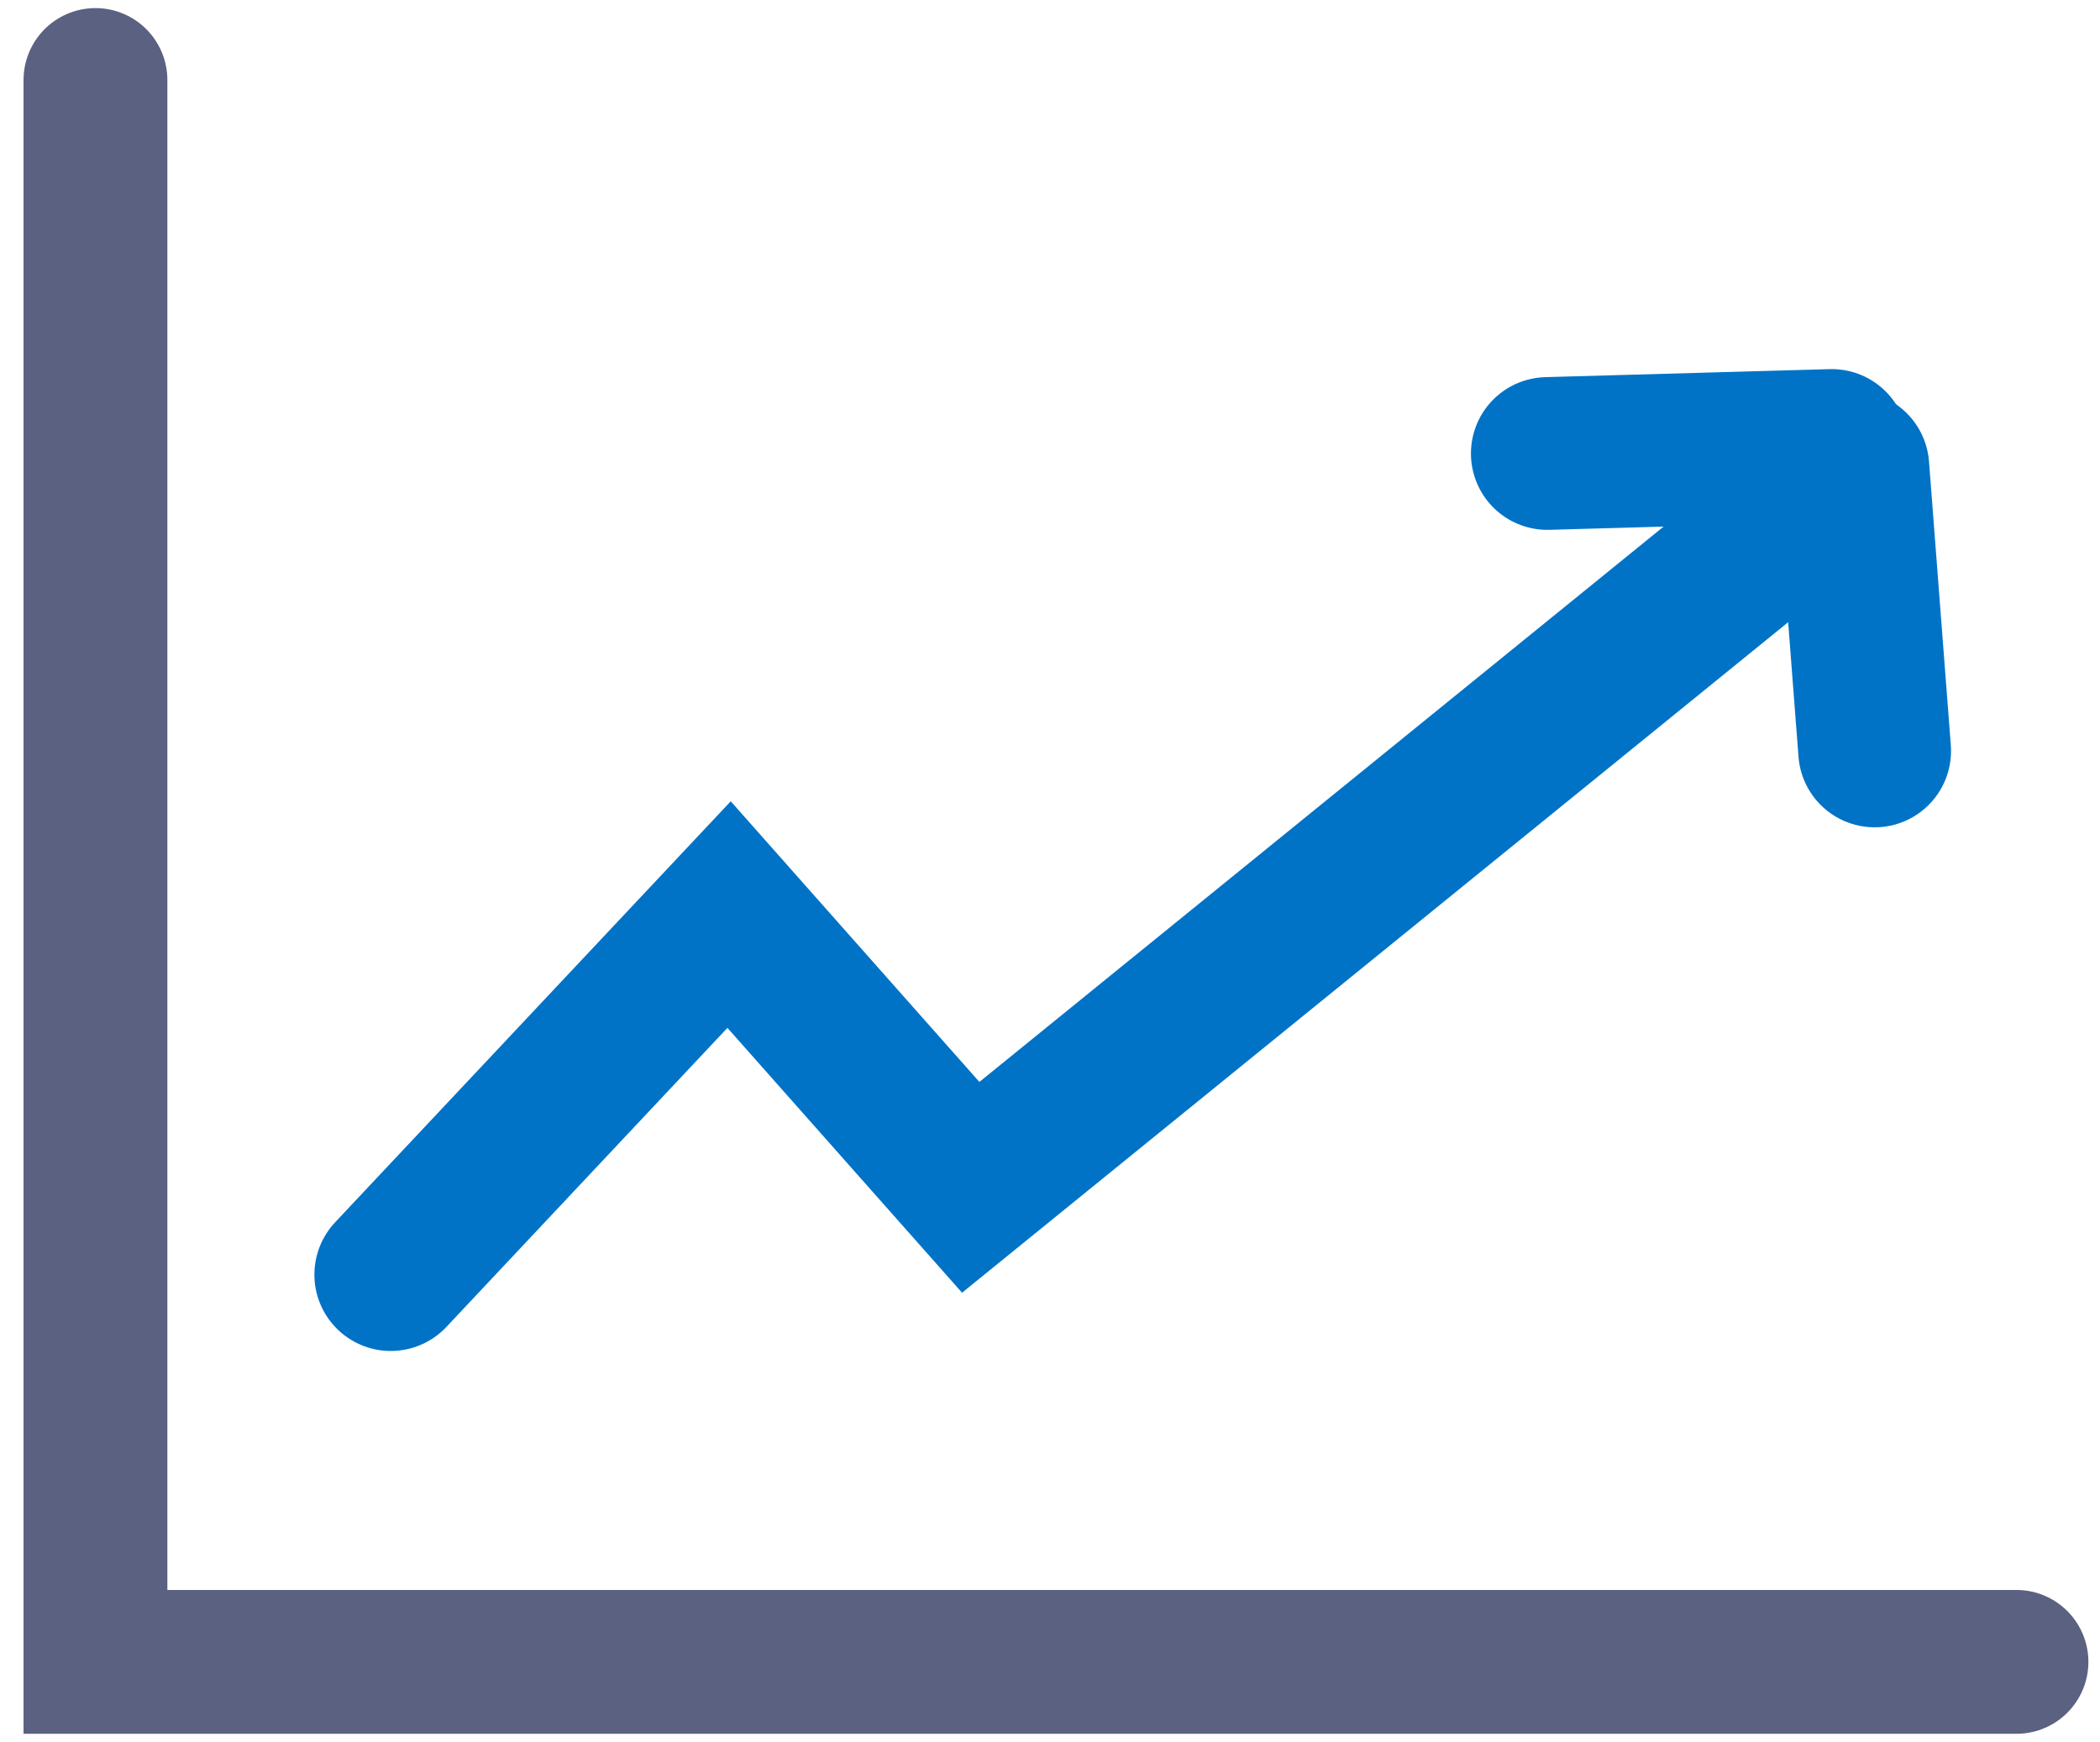
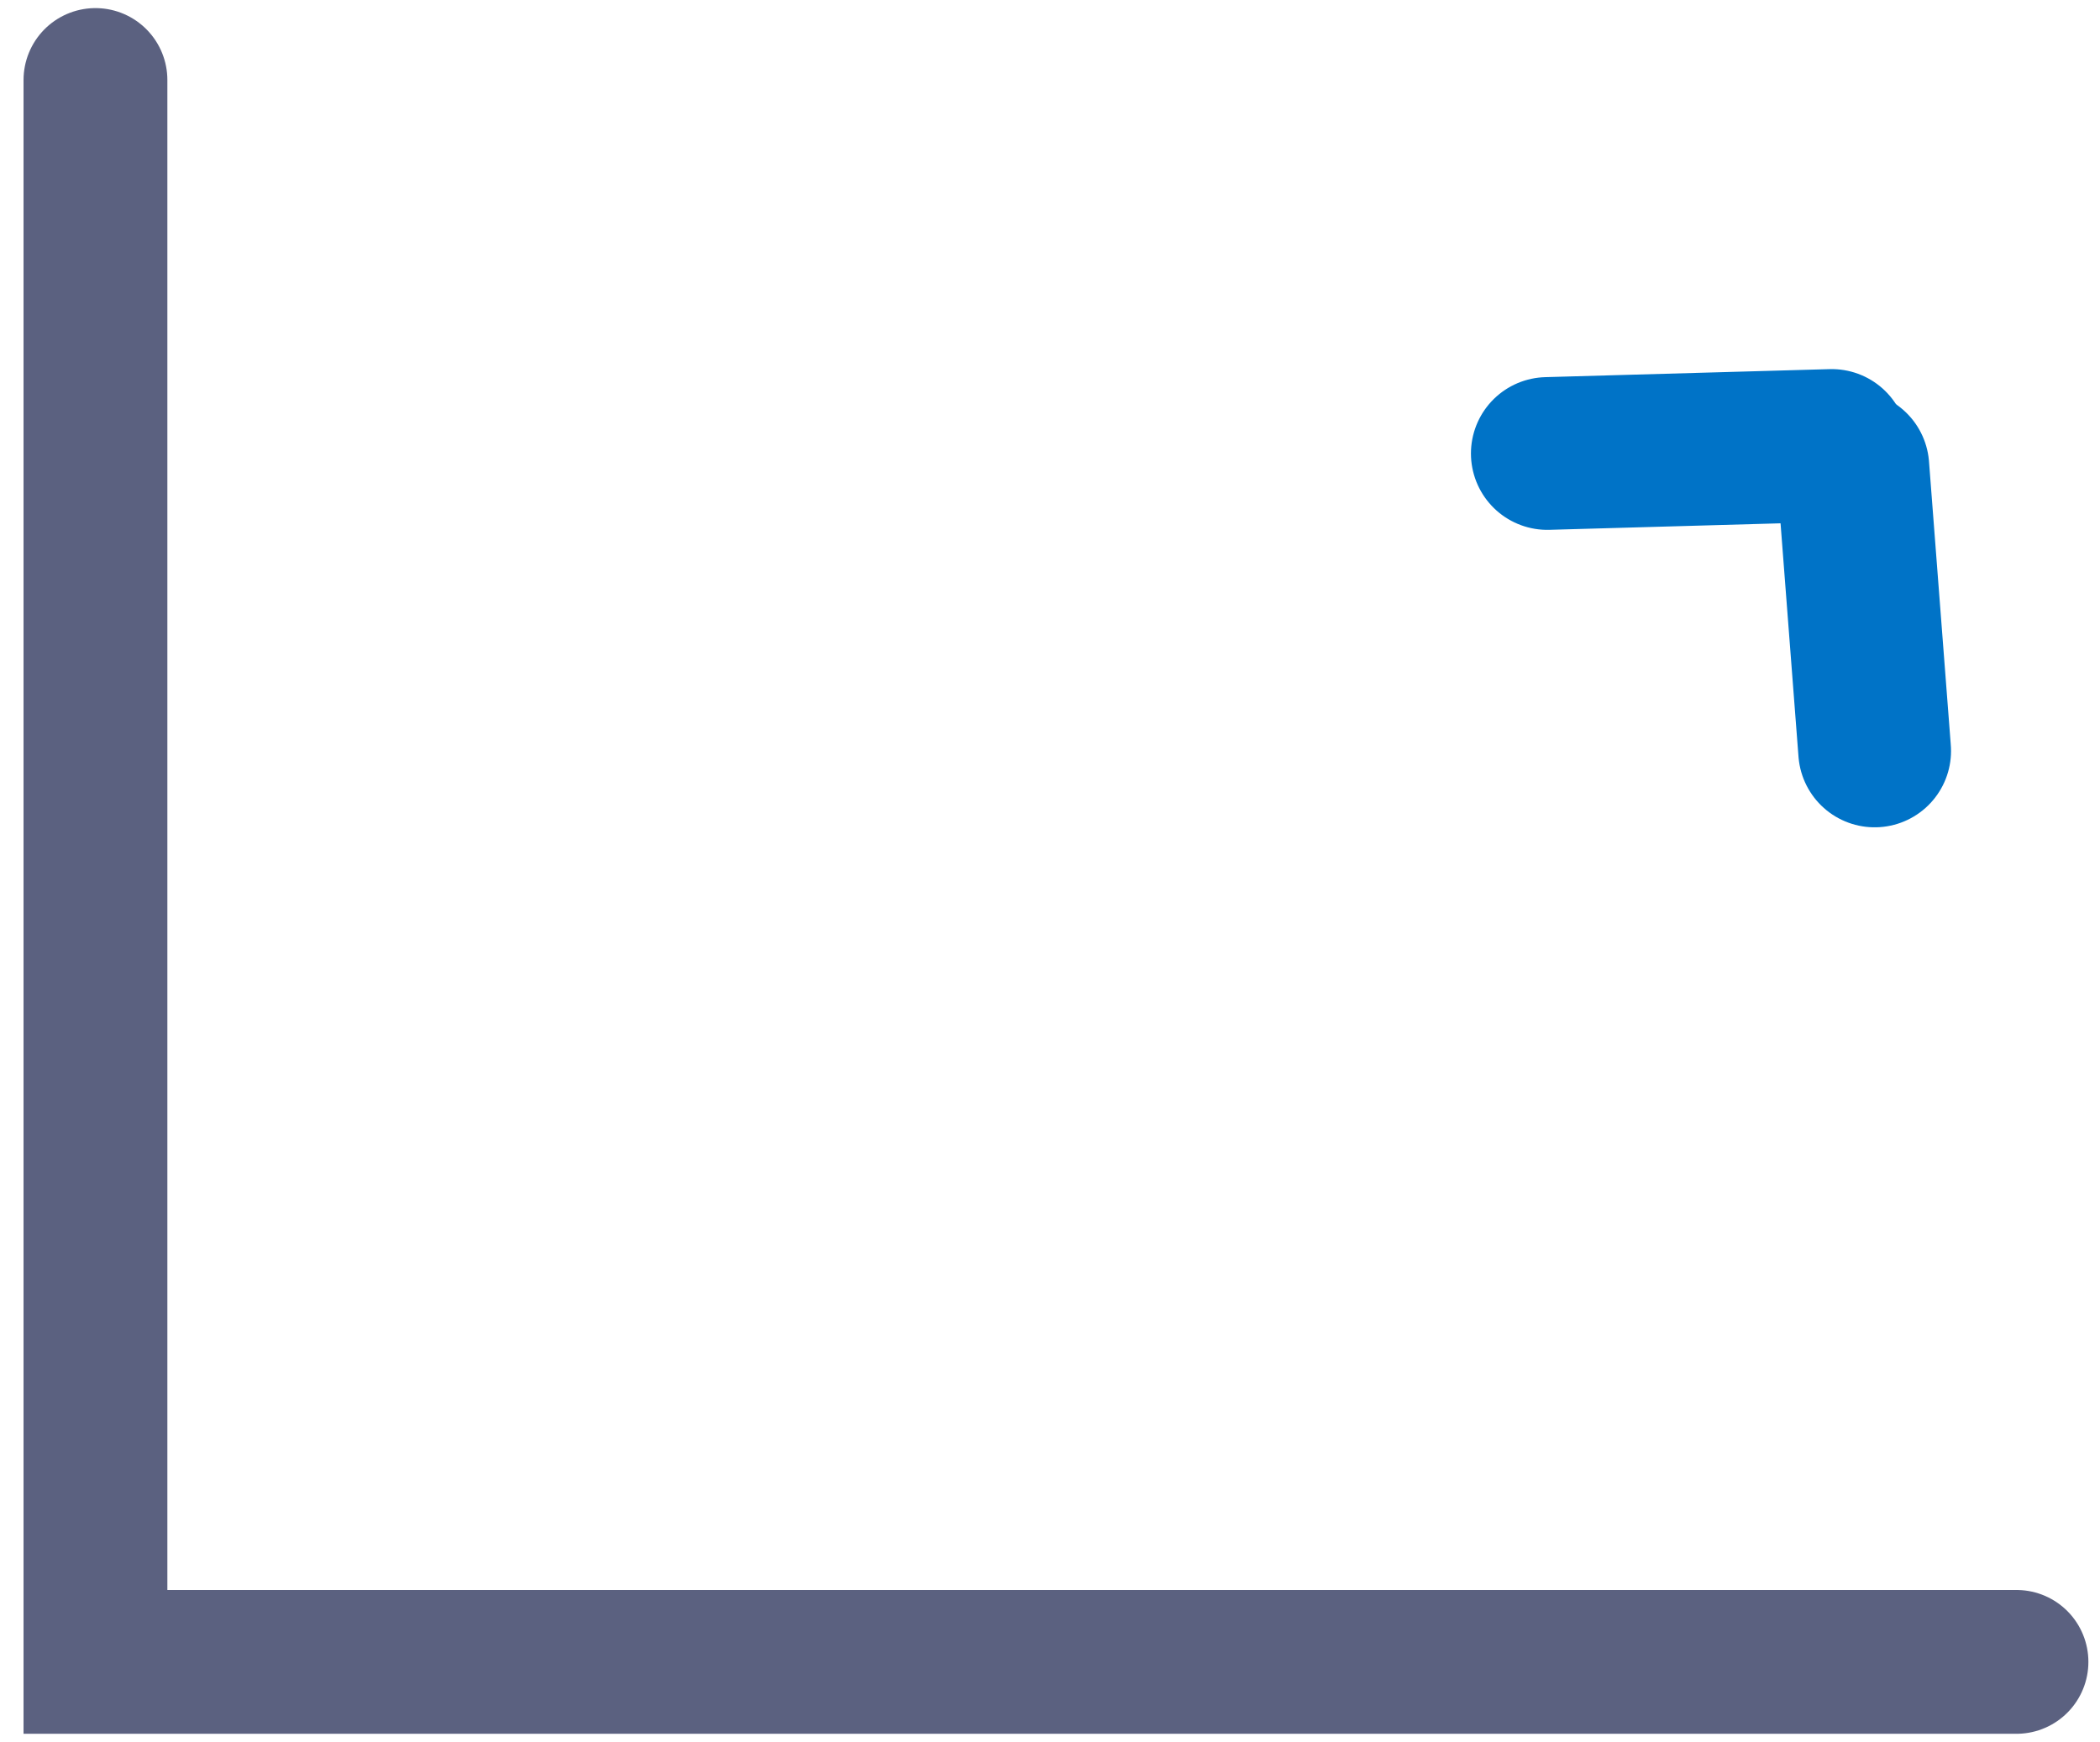
<svg xmlns="http://www.w3.org/2000/svg" width="88" height="73" viewBox="0 0 88 73" fill="none">
  <path d="M4 3.353V69.647H84.5" stroke="#5B6180" stroke-width="6.027" stroke-linecap="round" />
-   <path d="M16.375 53.417L30.552 38.329L40.678 49.759L76.728 20.497" stroke="#0073C7" stroke-width="6.401" stroke-linecap="round" />
  <path d="M77.643 19.583L78.557 31.471" stroke="#0073C7" stroke-width="6.401" stroke-linecap="round" />
  <path d="M76.758 18.669L64.84 19.005" stroke="#0073C7" stroke-width="6.401" stroke-linecap="round" />
</svg>